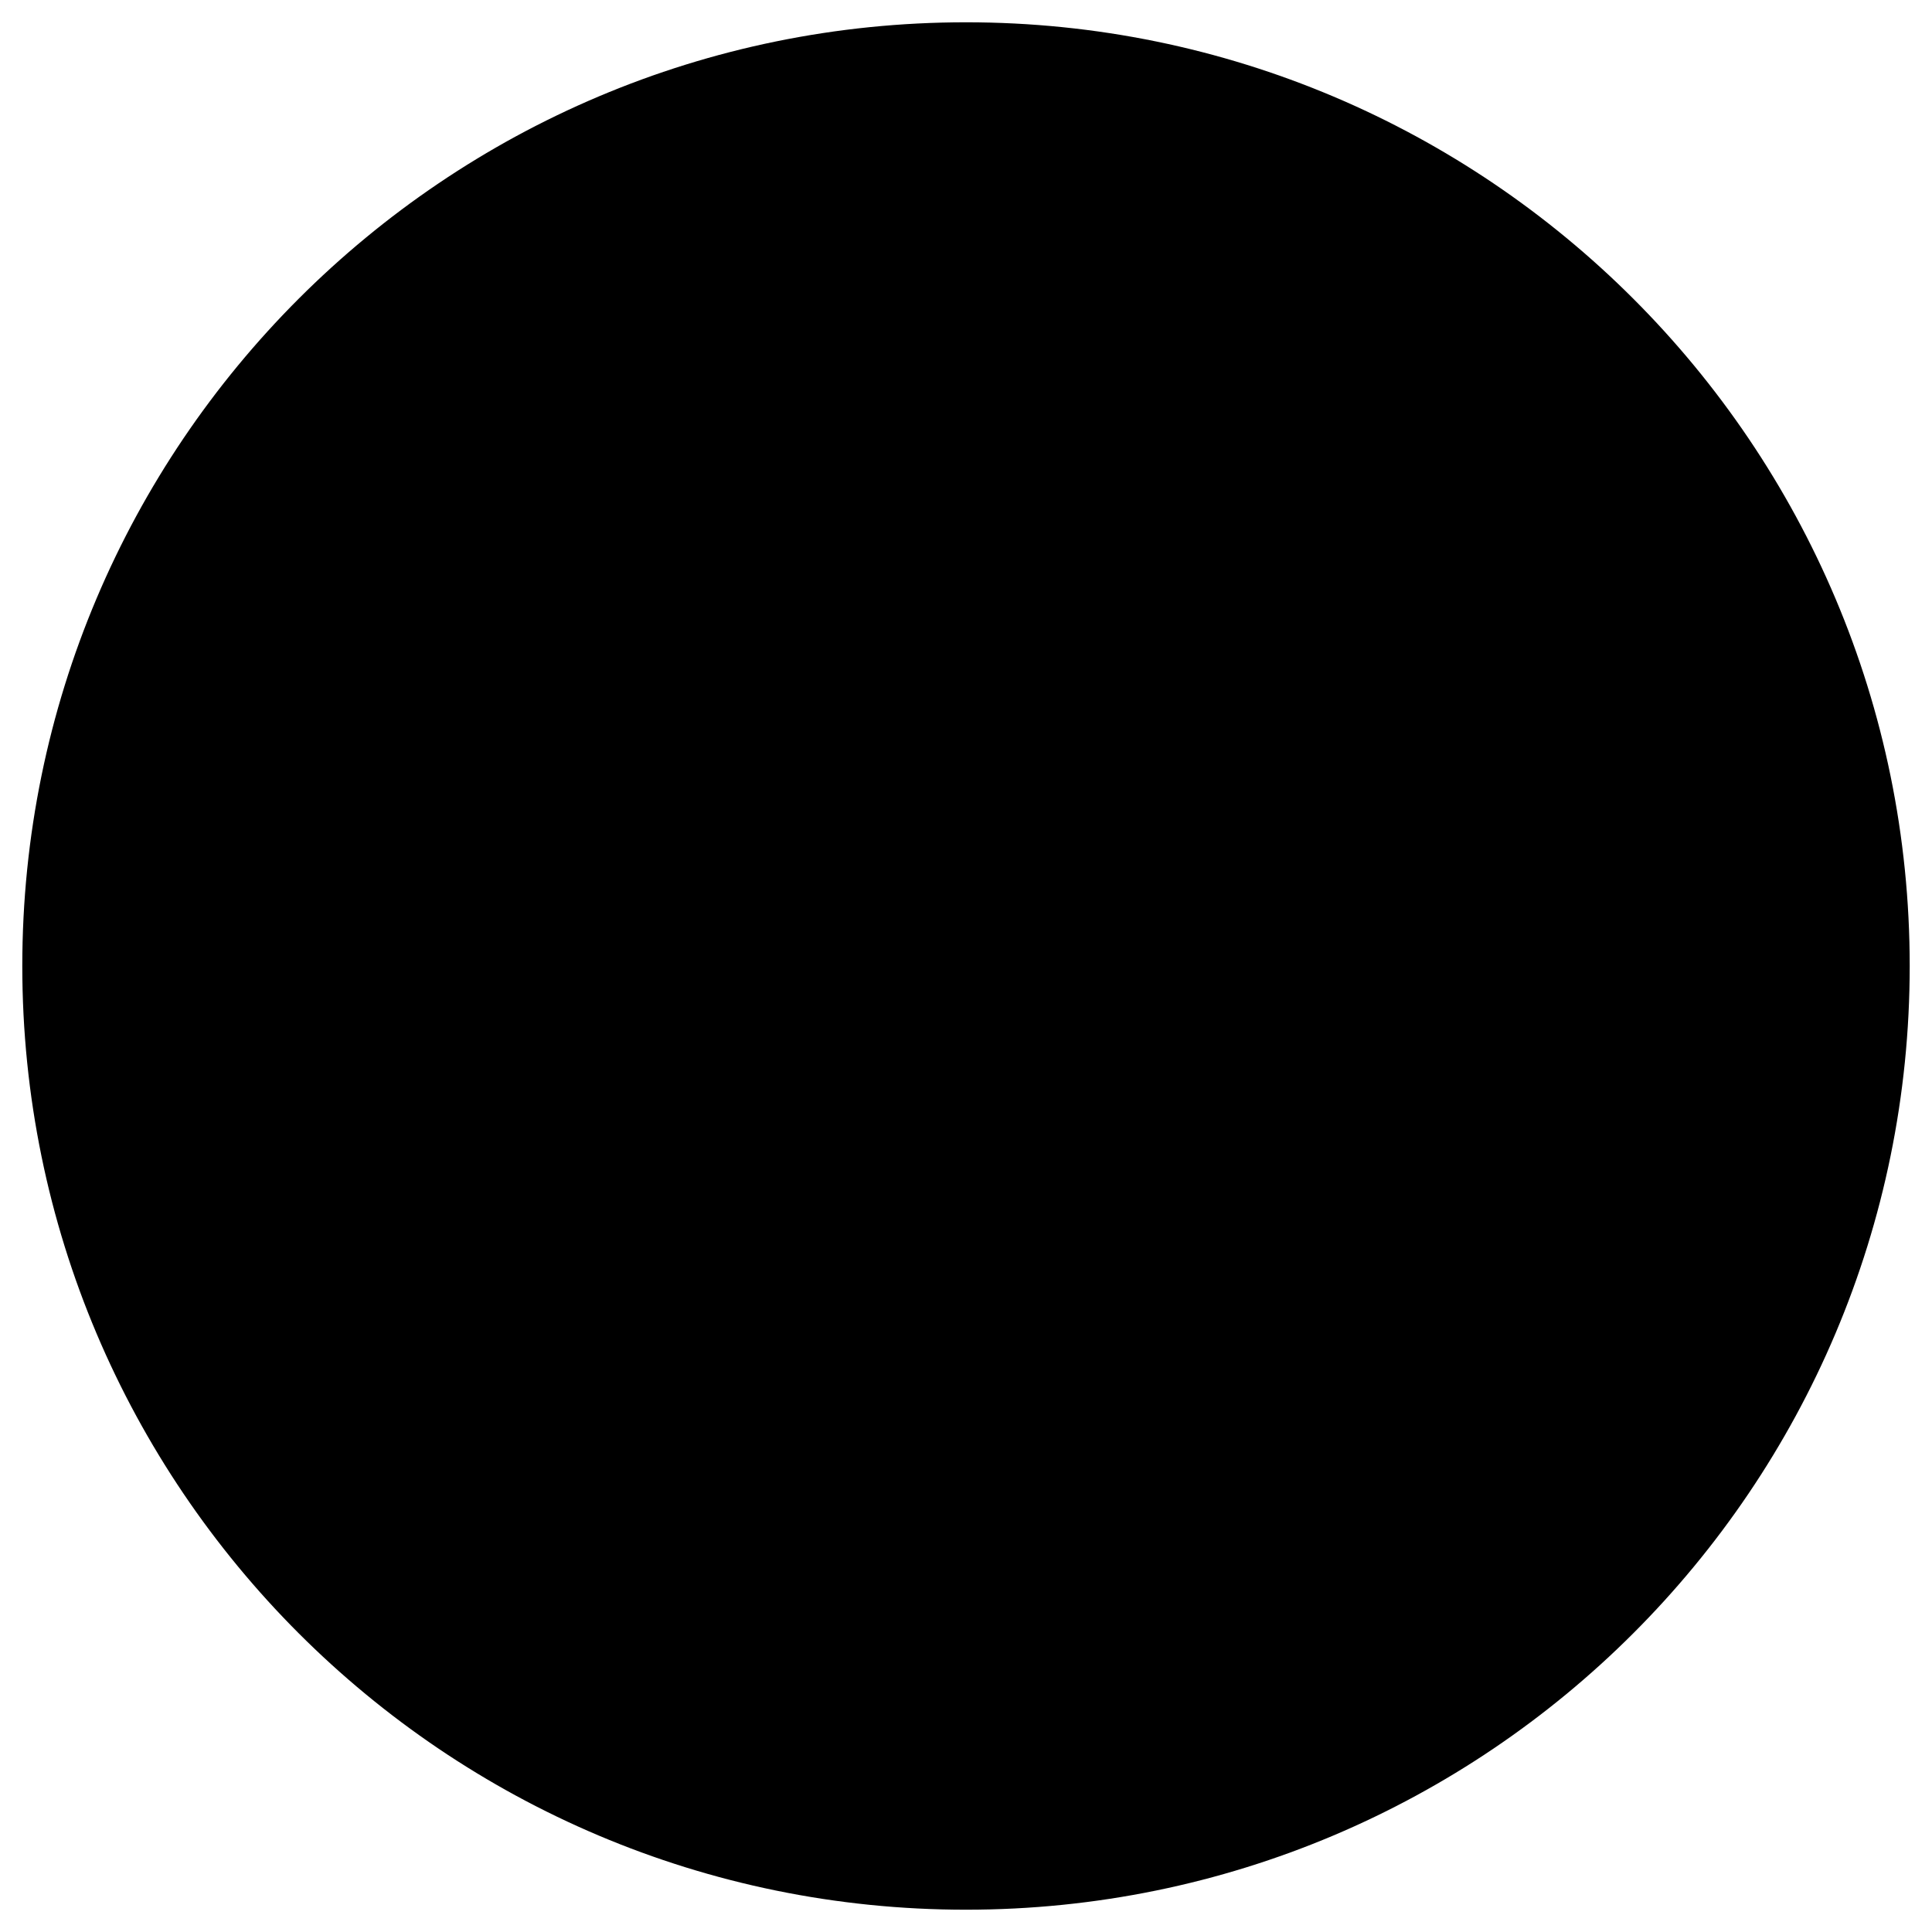
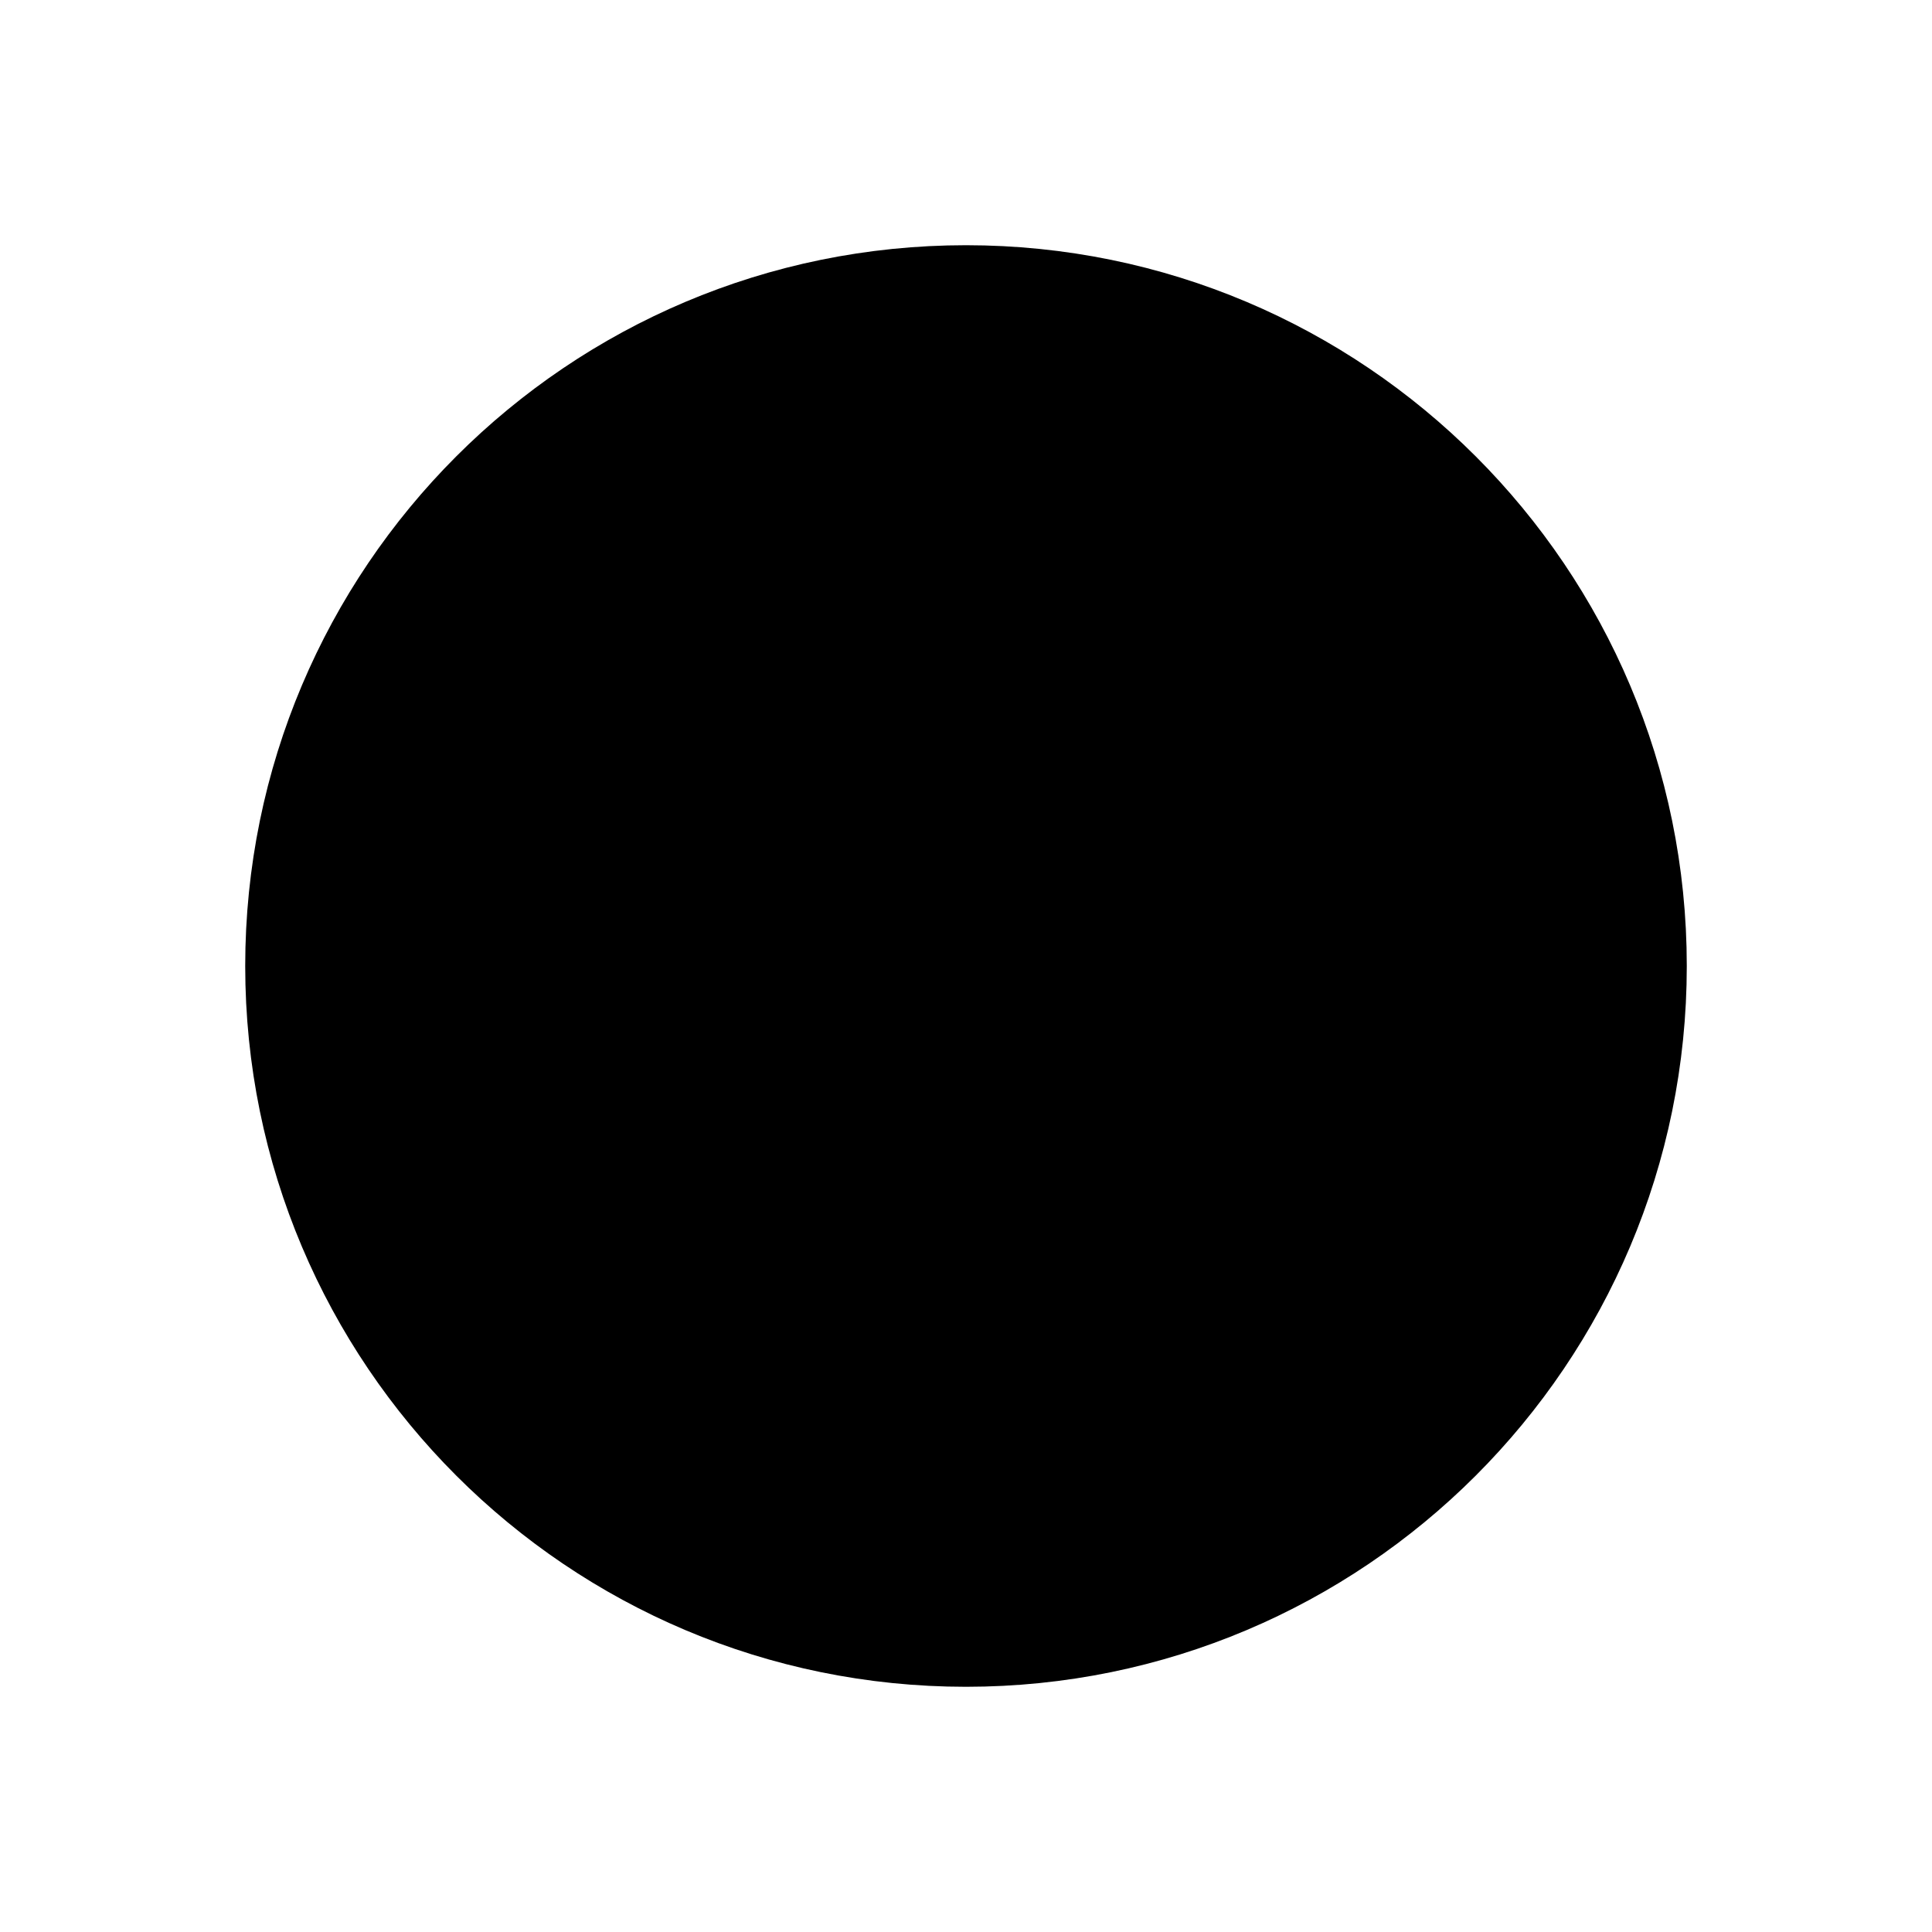
<svg xmlns="http://www.w3.org/2000/svg" width="26" height="26" viewBox="0 0 26 26" fill="none">
-   <path d="M13 25C19.627 25 25 19.627 25 13C25 6.373 19.627 1 13 1C6.373 1 1 6.373 1 13C1 19.627 6.373 25 13 25Z" fill="#99D5B1" stroke="#003A38" style="fill:#99D5B1;fill:color(display-p3 0.6 0.835 0.694);fill-opacity:1;stroke:#003A38;stroke:color(display-p3 0 0.228 0.22);stroke-opacity:1;" stroke-width="1.4" stroke-miterlimit="10" />
  <path d="M13 22C17.971 22 22 17.971 22 13C22 8.029 17.971 4 13 4C8.029 4 4 8.029 4 13C4 17.971 8.029 22 13 22Z" fill="#99D5B1" stroke="#003A38" style="fill:#99D5B1;fill:color(display-p3 0.6 0.835 0.694);fill-opacity:1;stroke:#003A38;stroke:color(display-p3 0 0.228 0.22);stroke-opacity:1;" stroke-width="1.4" stroke-miterlimit="10" />
  <path d="M13 19C16.314 19 19 16.314 19 13C19 9.686 16.314 7 13 7C9.686 7 7 9.686 7 13C7 16.314 9.686 19 13 19Z" fill="#99D5B1" stroke="#003A38" style="fill:#99D5B1;fill:color(display-p3 0.6 0.835 0.694);fill-opacity:1;stroke:#003A38;stroke:color(display-p3 0 0.228 0.22);stroke-opacity:1;" stroke-width="1.4" stroke-miterlimit="10" />
  <path d="M13 16C14.657 16 16 14.657 16 13C16 11.343 14.657 10 13 10C11.343 10 10 11.343 10 13C10 14.657 11.343 16 13 16Z" fill="#99D5B1" stroke="#003A38" style="fill:#99D5B1;fill:color(display-p3 0.6 0.835 0.694);fill-opacity:1;stroke:#003A38;stroke:color(display-p3 0 0.228 0.22);stroke-opacity:1;" stroke-width="1.4" stroke-miterlimit="10" />
</svg>